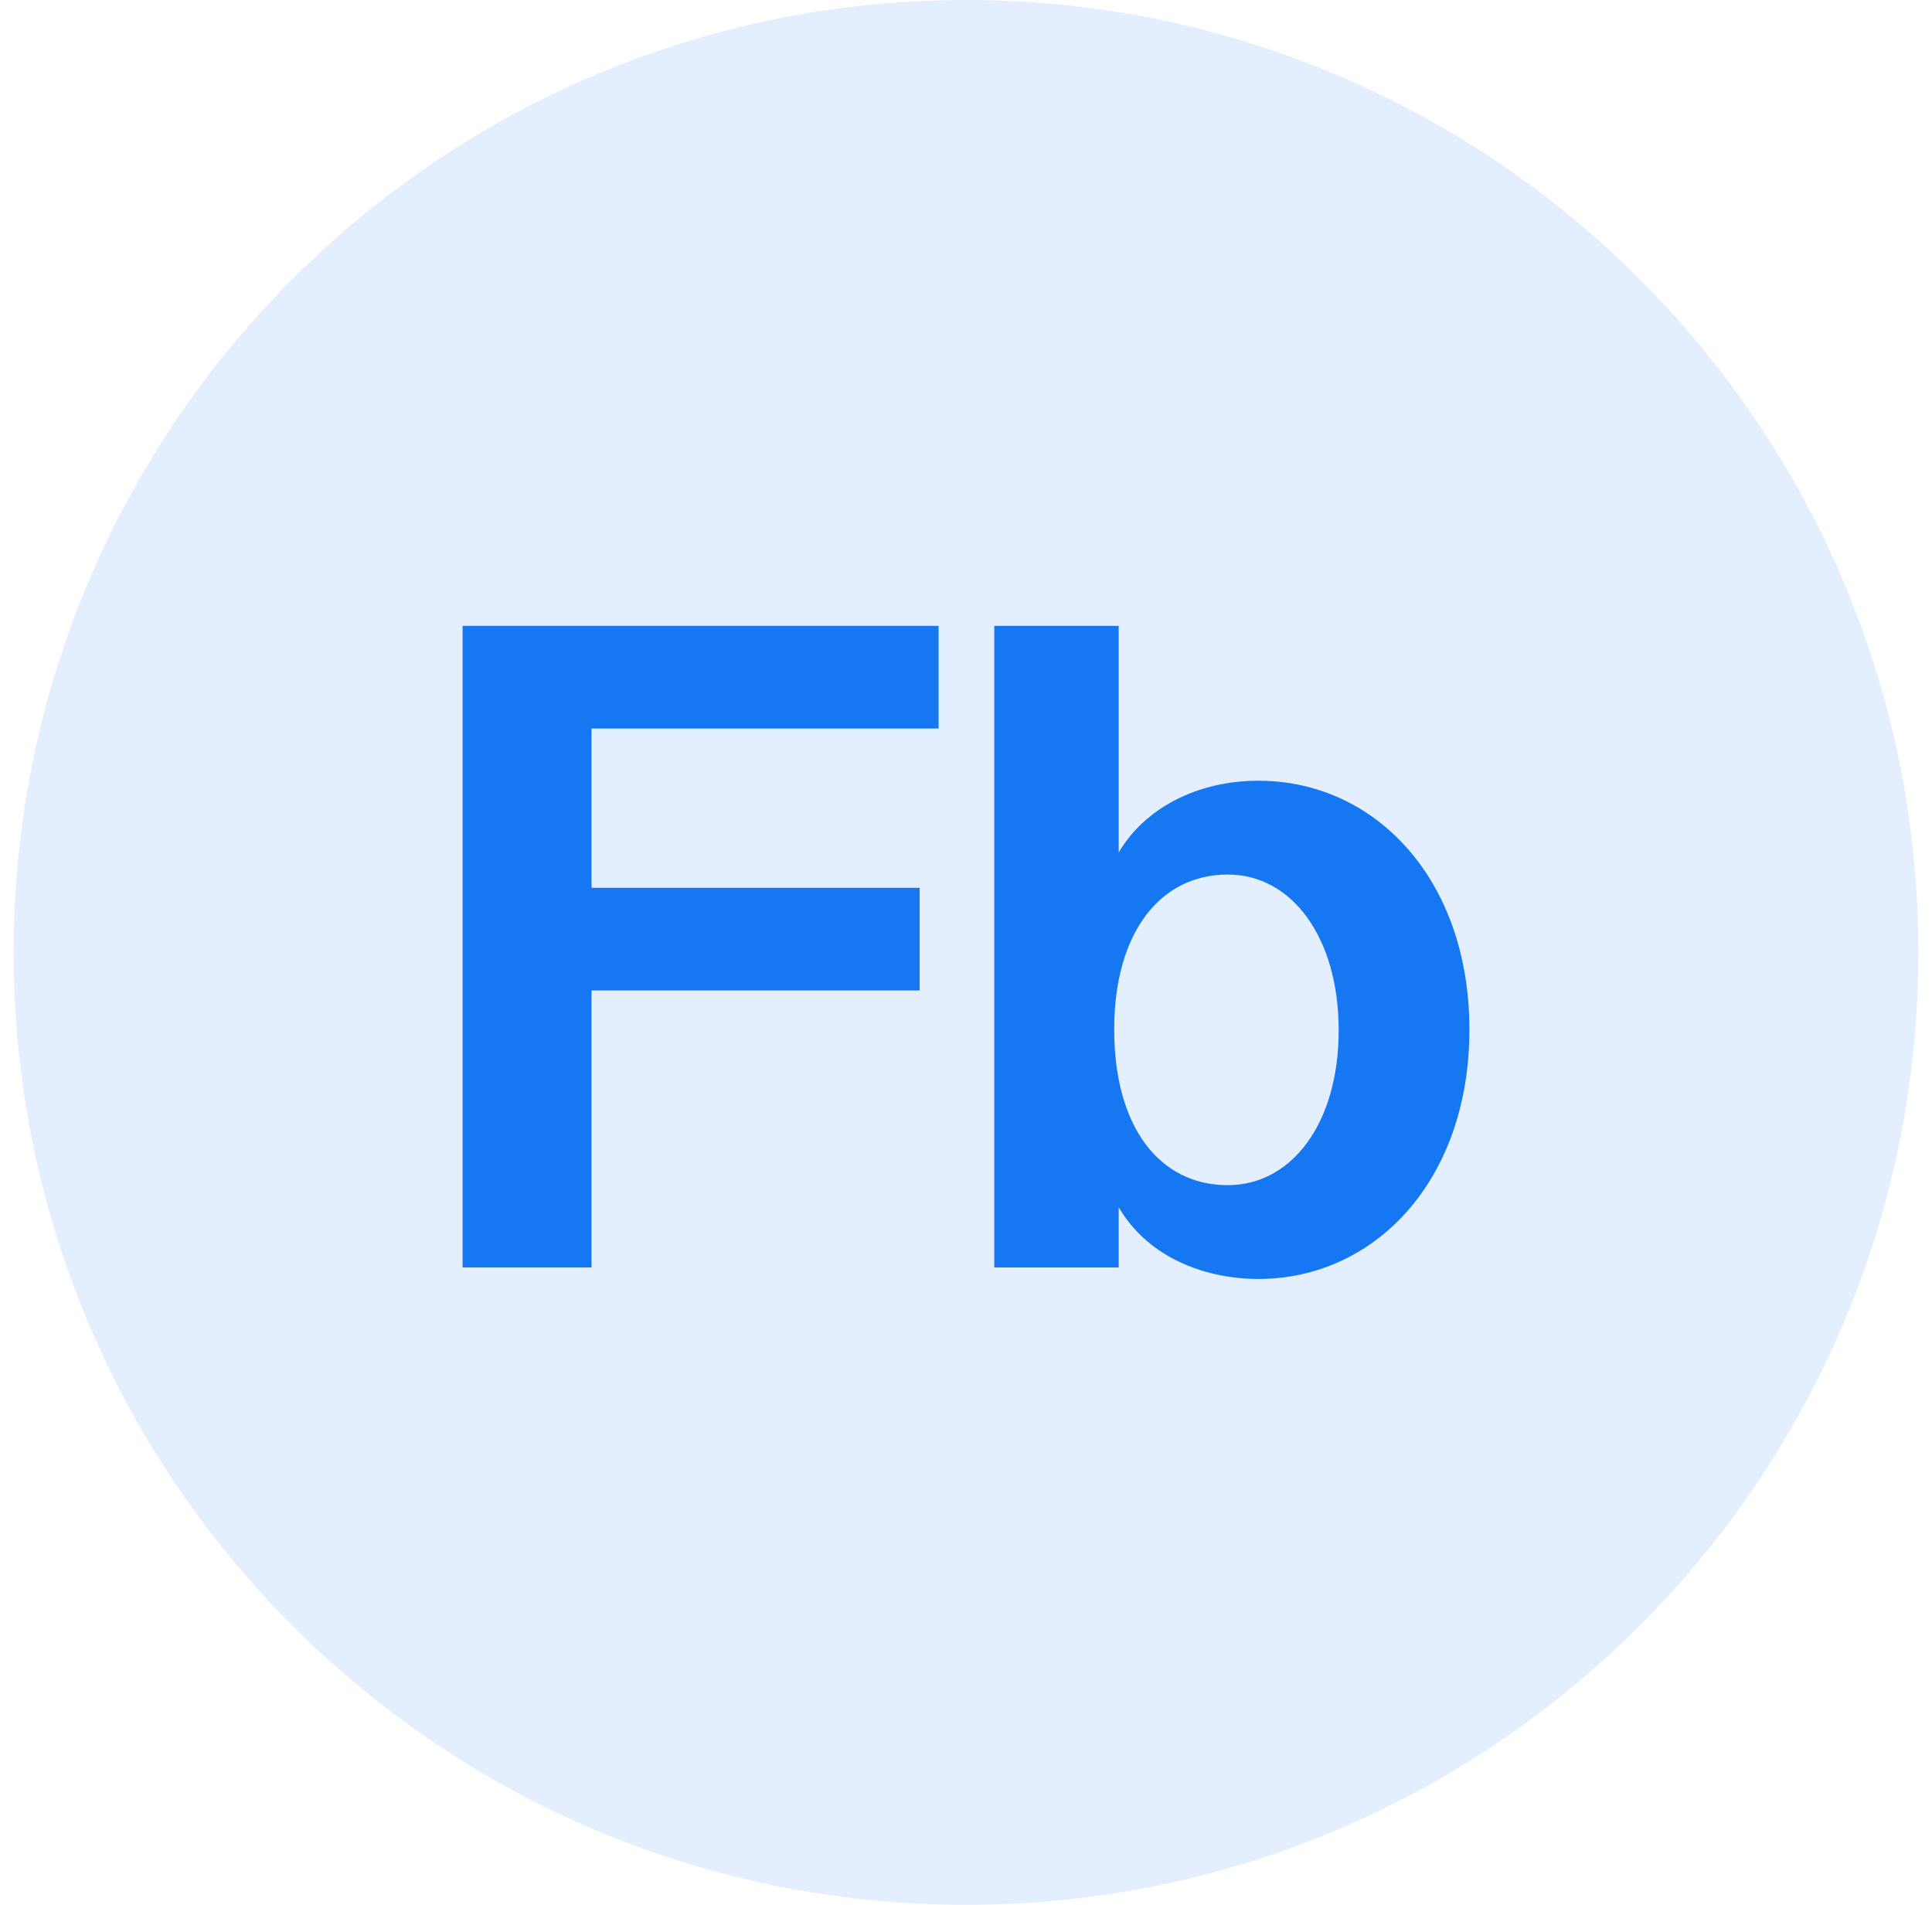
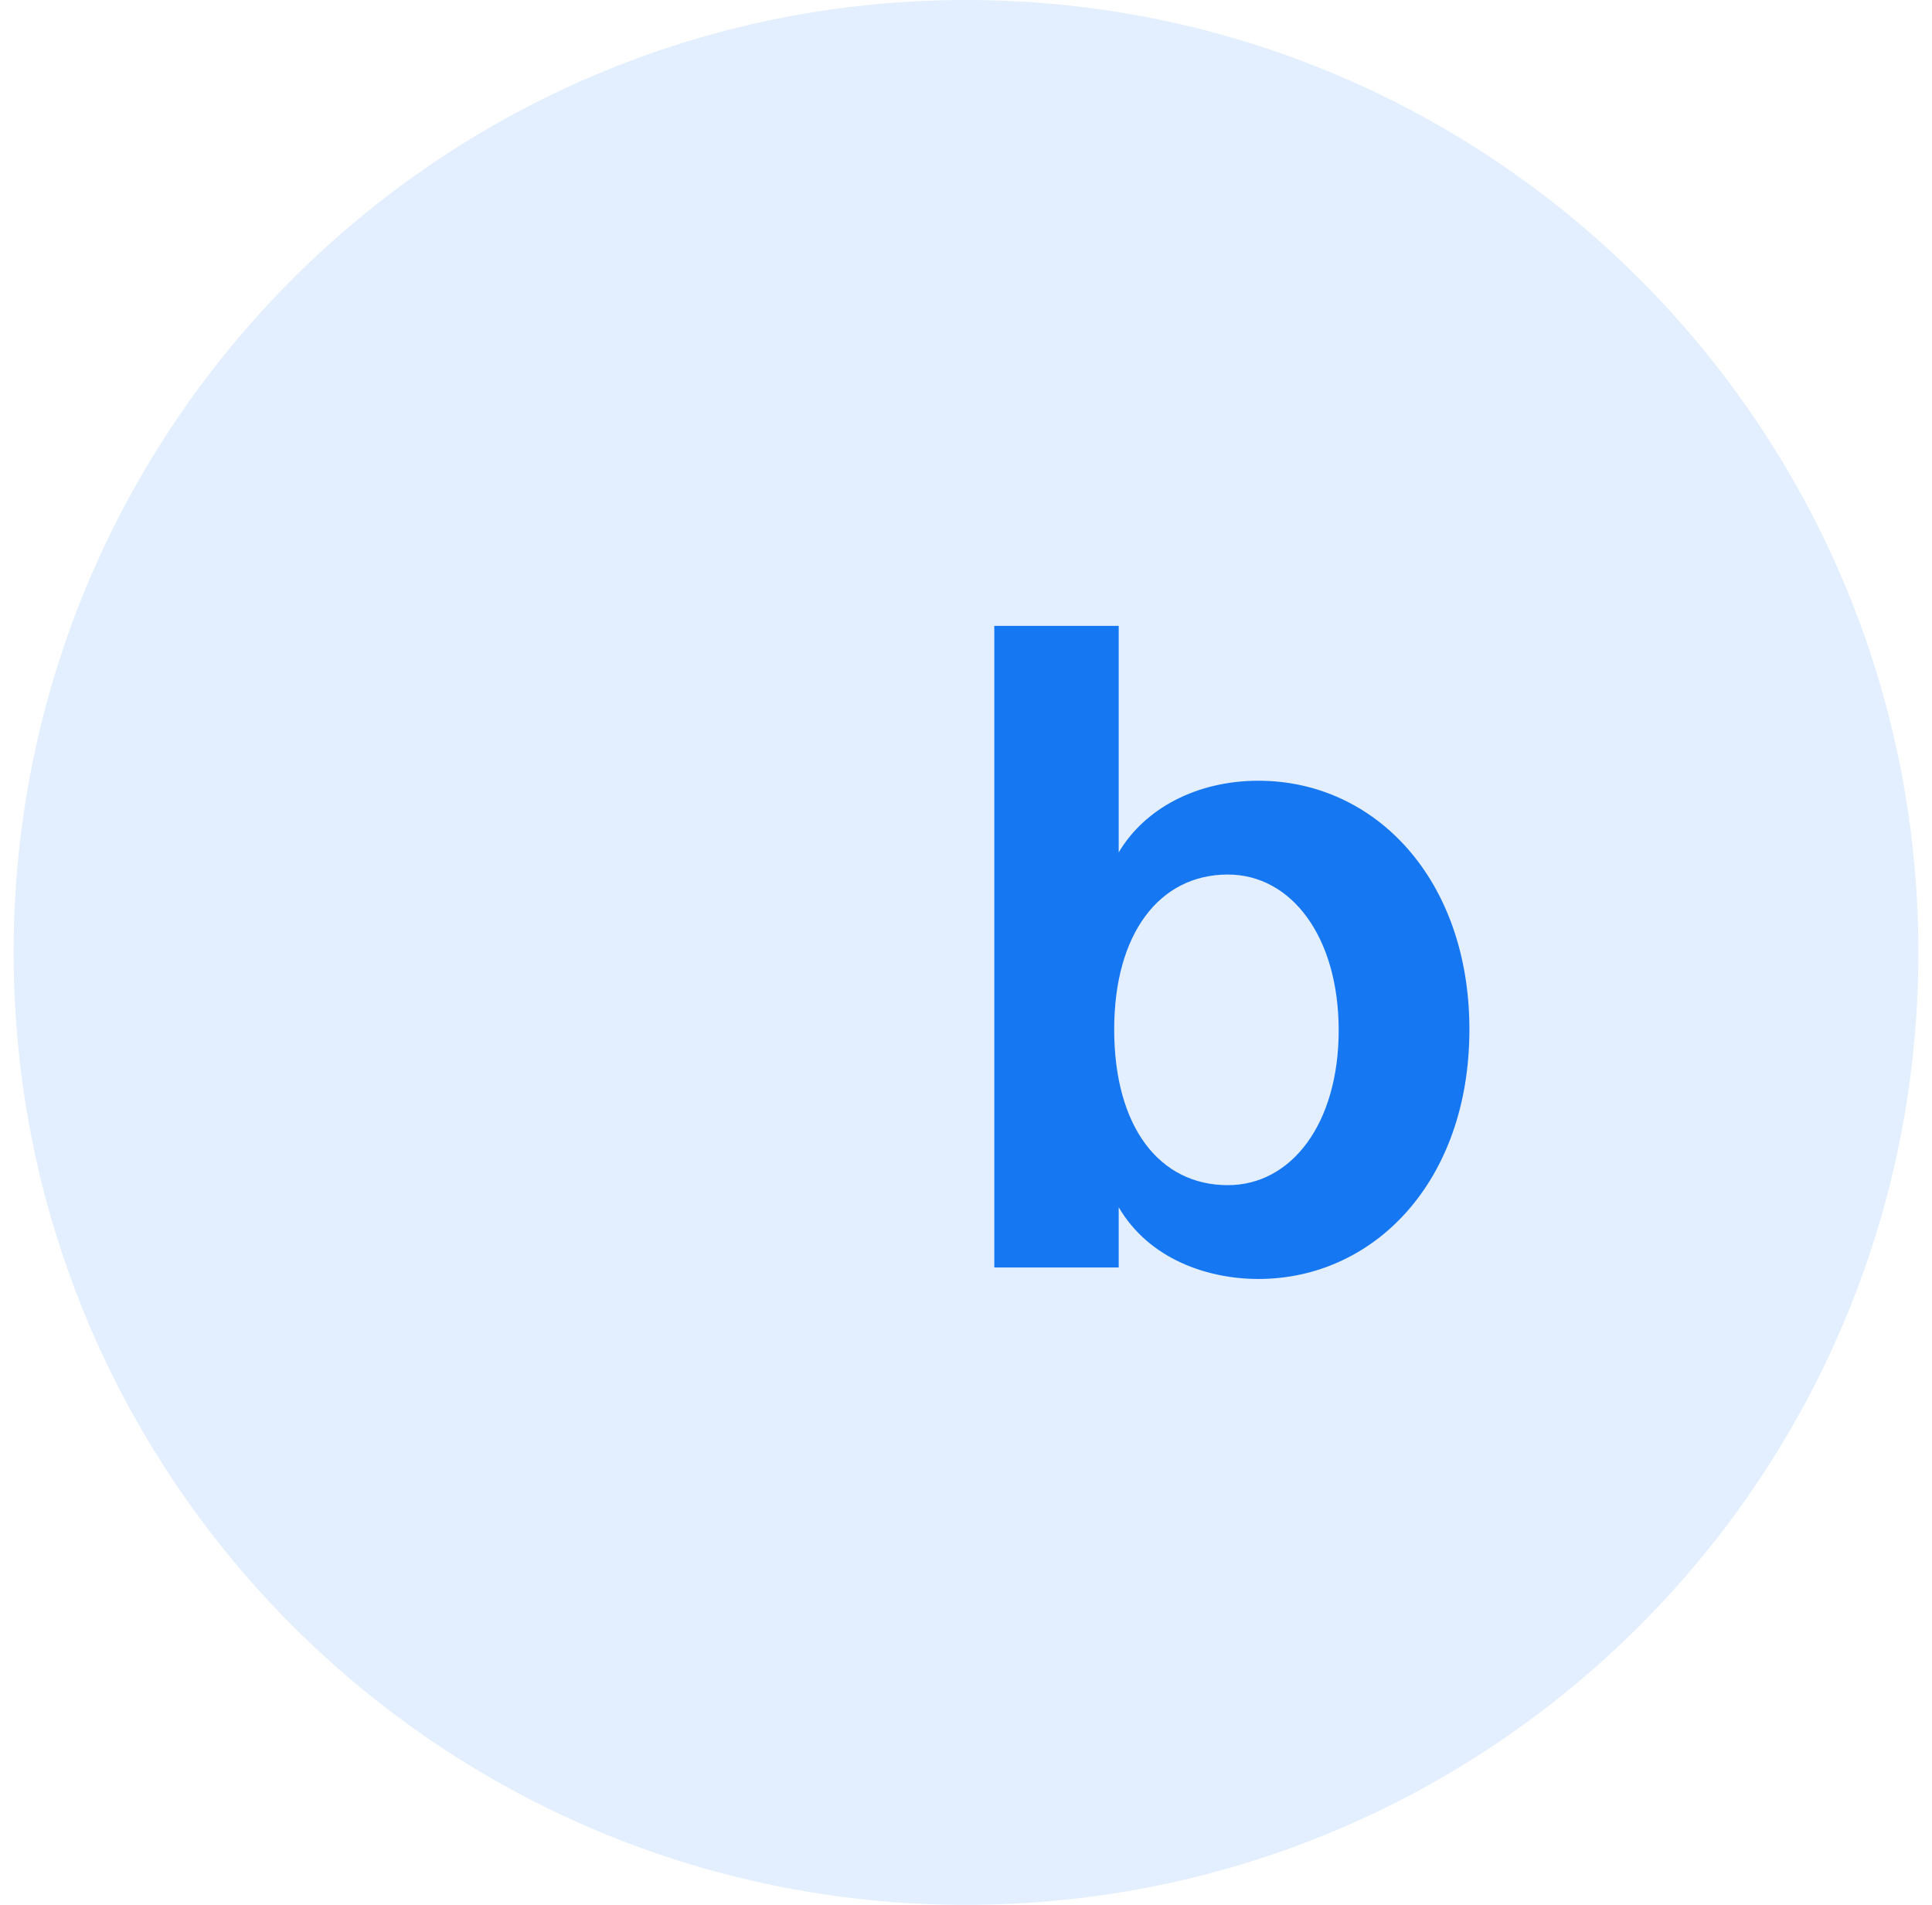
<svg xmlns="http://www.w3.org/2000/svg" width="71" height="70" viewBox="0 0 71 70" fill="none">
  <path opacity="0.12" d="M70.5 35C70.5 54.33 54.83 70 35.5 70C16.17 70 0.5 54.33 0.5 35C0.5 15.67 16.17 0 35.5 0C54.83 0 70.5 15.67 70.5 35Z" fill="#1577F1" />
-   <path d="M17 46.577H21.738V36.398H33.797V32.626H21.738V26.772H34.493V23H17V46.577Z" fill="#1577F1" />
  <path d="M45.121 43.553C42.603 43.553 40.946 41.407 40.946 37.829C40.946 34.317 42.603 32.138 45.121 32.138C47.473 32.138 49.196 34.447 49.196 37.862C49.196 41.276 47.473 43.553 45.121 43.553ZM41.112 46.577V44.366C42.238 46.285 44.392 47 46.247 47C50.488 47 54 43.423 54 37.829C54 32.333 50.554 28.691 46.247 28.691C43.994 28.691 42.073 29.699 41.112 31.325V23H36.54V46.577H41.112Z" fill="#1577F1" />
</svg>